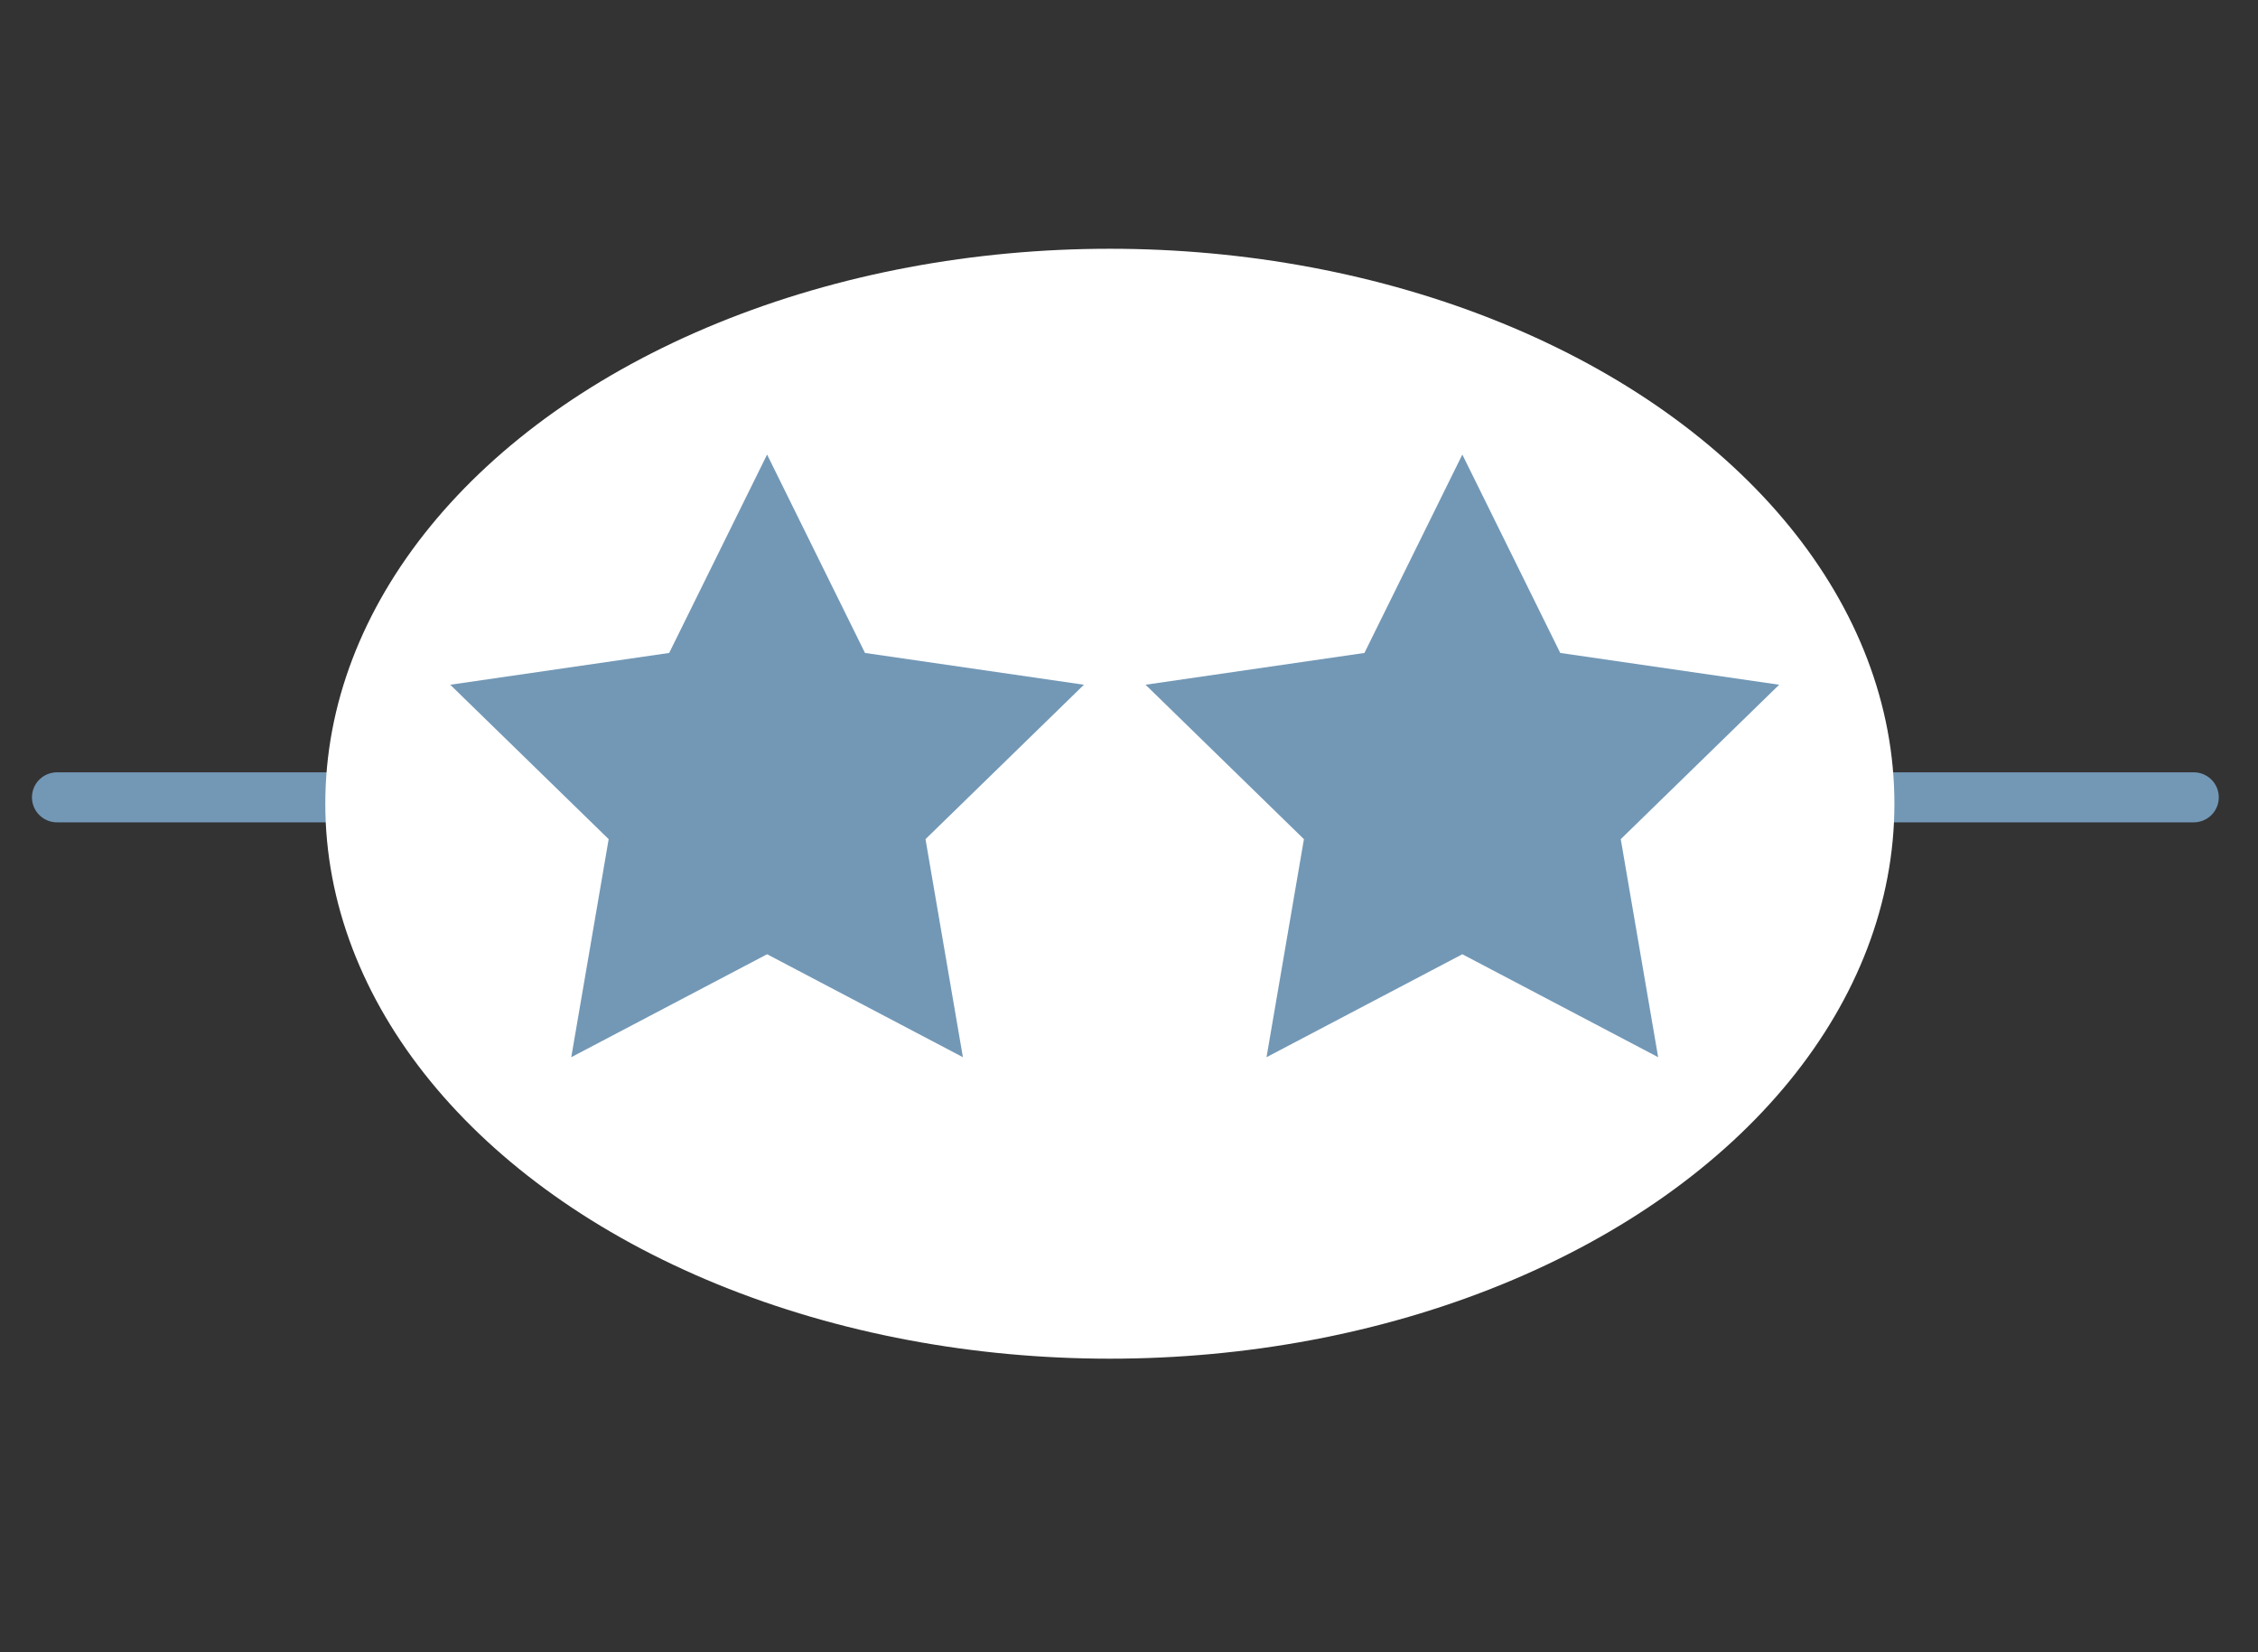
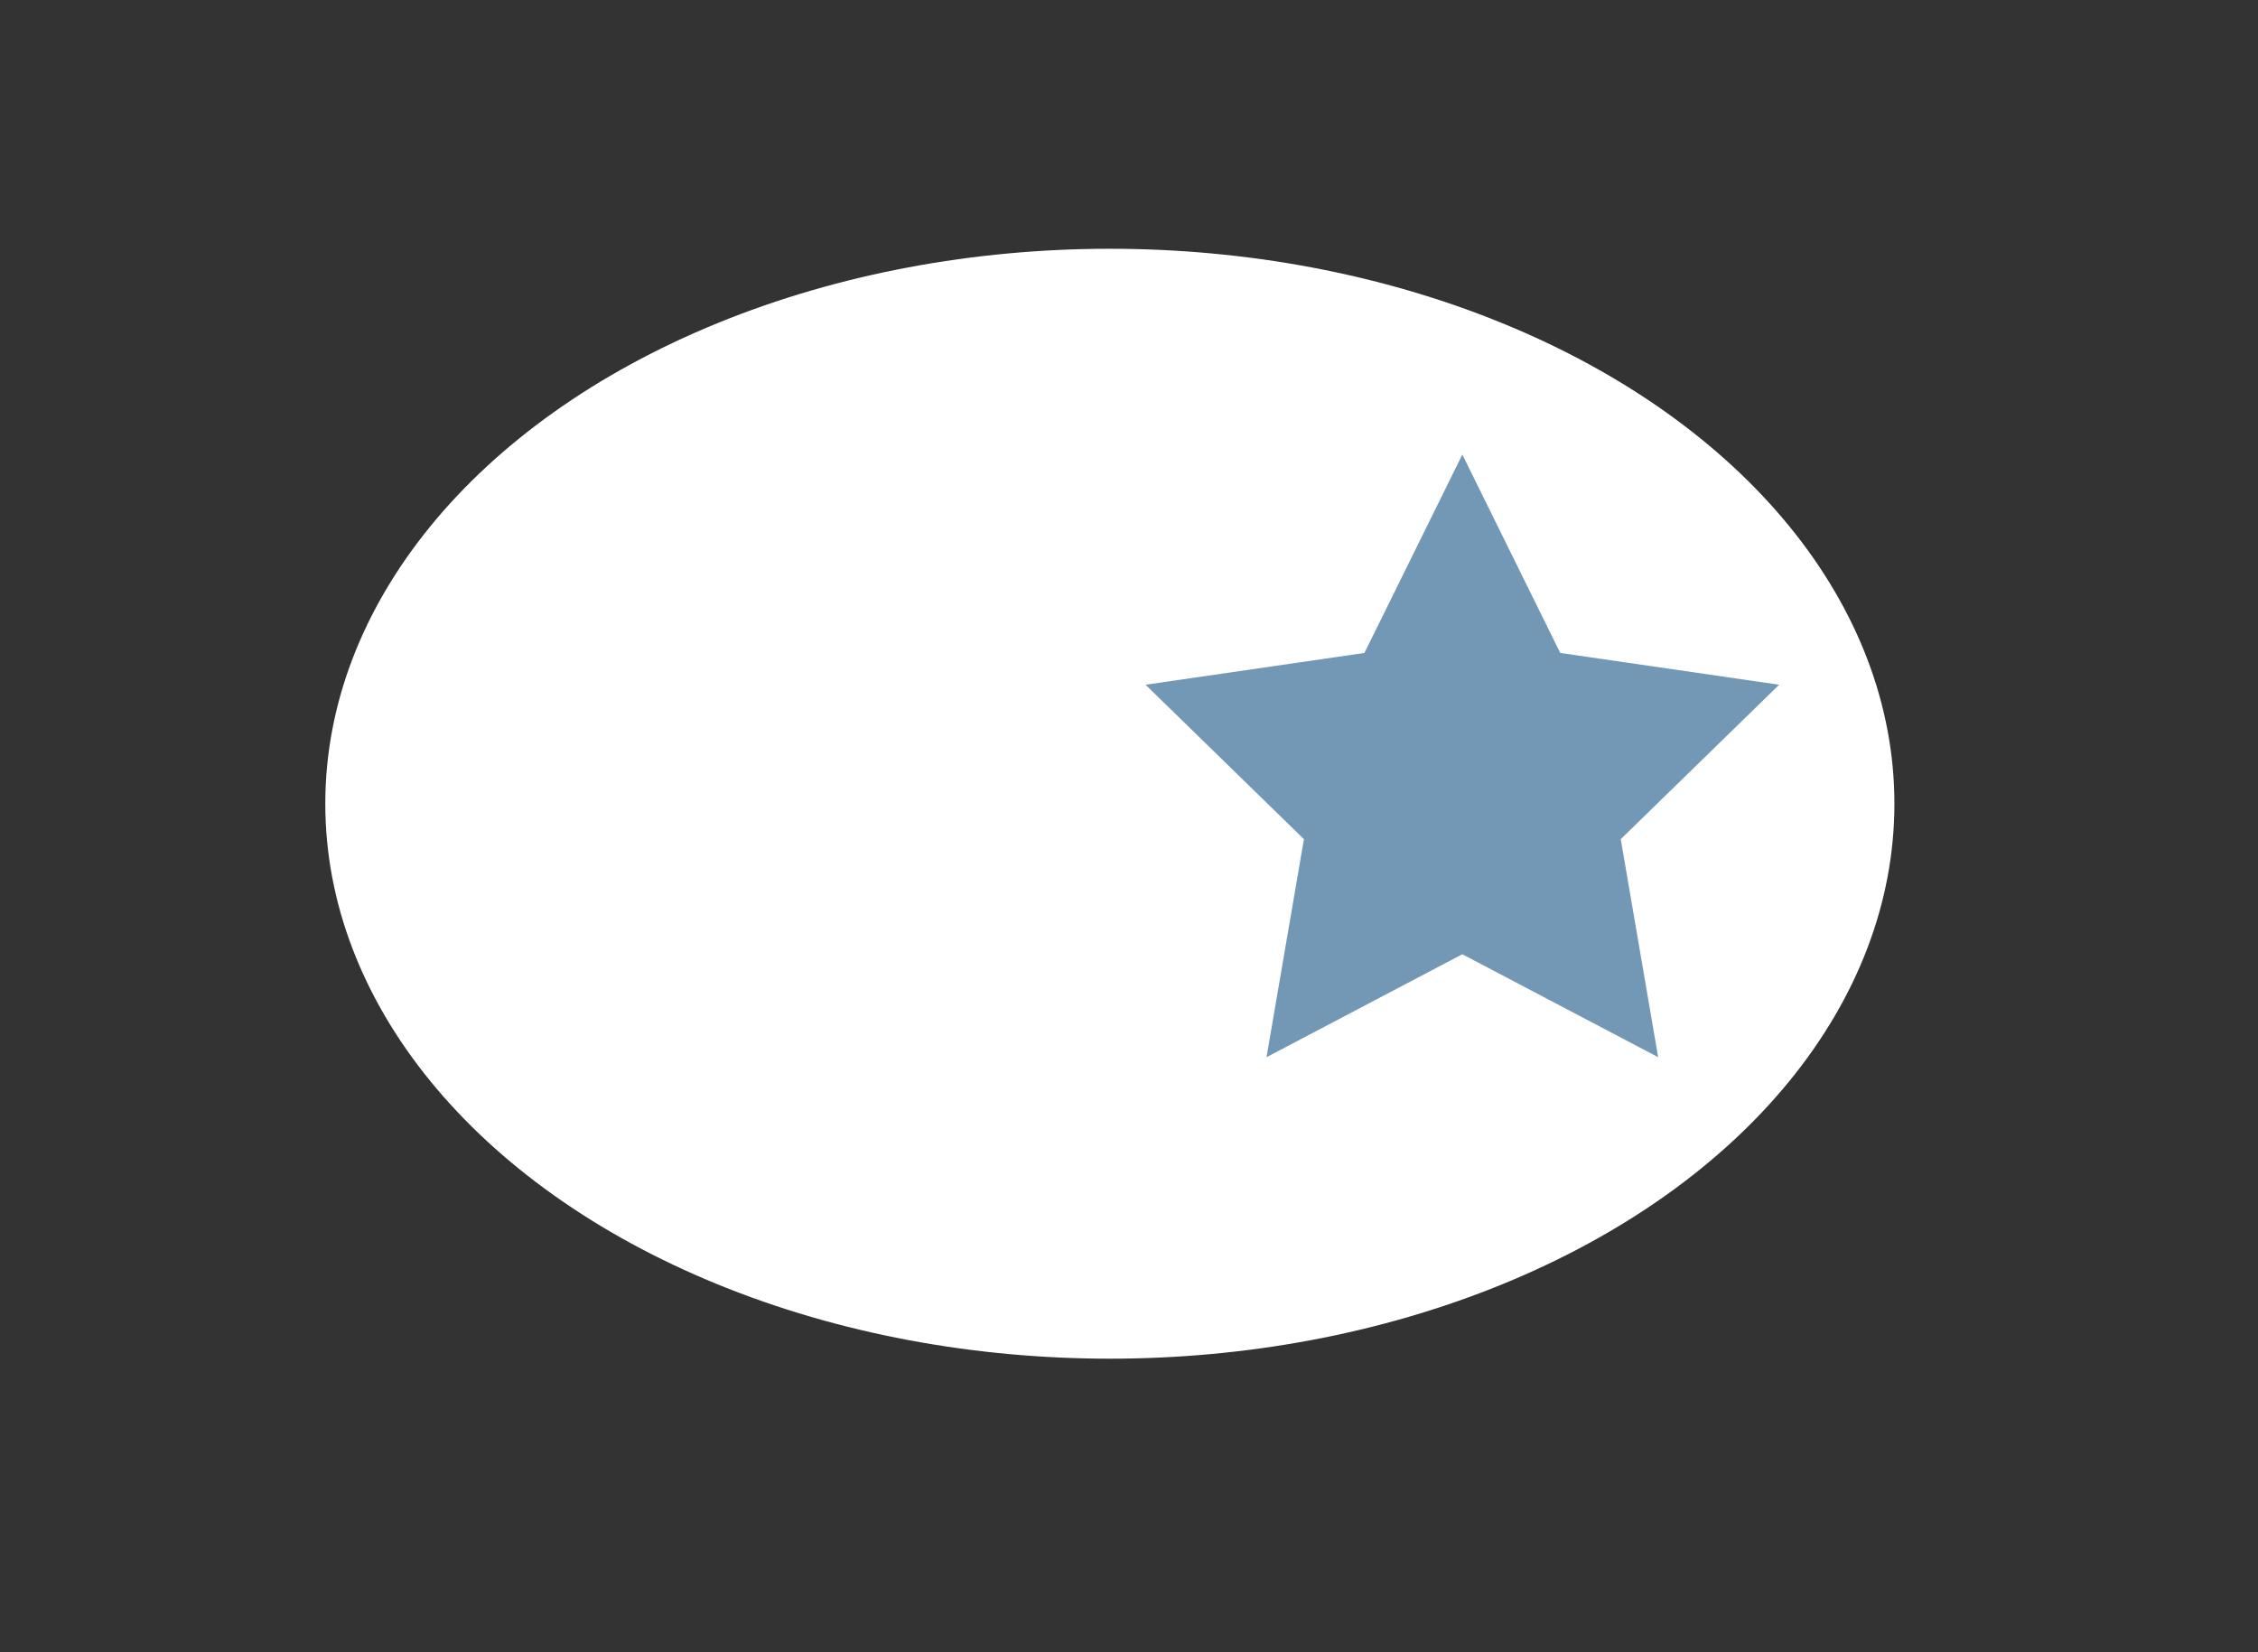
<svg xmlns="http://www.w3.org/2000/svg" id="Слой_1" data-name="Слой 1" viewBox="0 0 632.14 462.5">
  <rect x="0" y="0" width="632.14" height="462.5" fill="#333333" stroke="none" />
  <defs>
    <style> .cls-1 { fill: #fef9f0; stroke: #7398b6; stroke-linecap: round; stroke-miterlimit: 10; stroke-width: 14px; } .cls-2 { fill: #fff; } .cls-3 { fill: #7398b6; } </style>
  </defs>
-   <line class="cls-1" x1="15.95" y1="223.21" x2="614.16" y2="223.21" />
  <ellipse class="cls-2" cx="310.71" cy="225" rx="219.64" ry="155.36" />
-   <polygon class="cls-3" points="214.75 127.25 242.16 182.79 303.45 191.69 259.1 234.92 269.57 295.96 214.75 267.14 159.93 295.96 170.4 234.92 126.05 191.69 187.34 182.79 214.75 127.25" />
  <polygon class="cls-3" points="409.39 127.25 436.8 182.79 498.09 191.69 453.74 234.92 464.21 295.96 409.39 267.14 354.57 295.96 365.04 234.92 320.7 191.69 381.98 182.79 409.39 127.25" />
</svg>